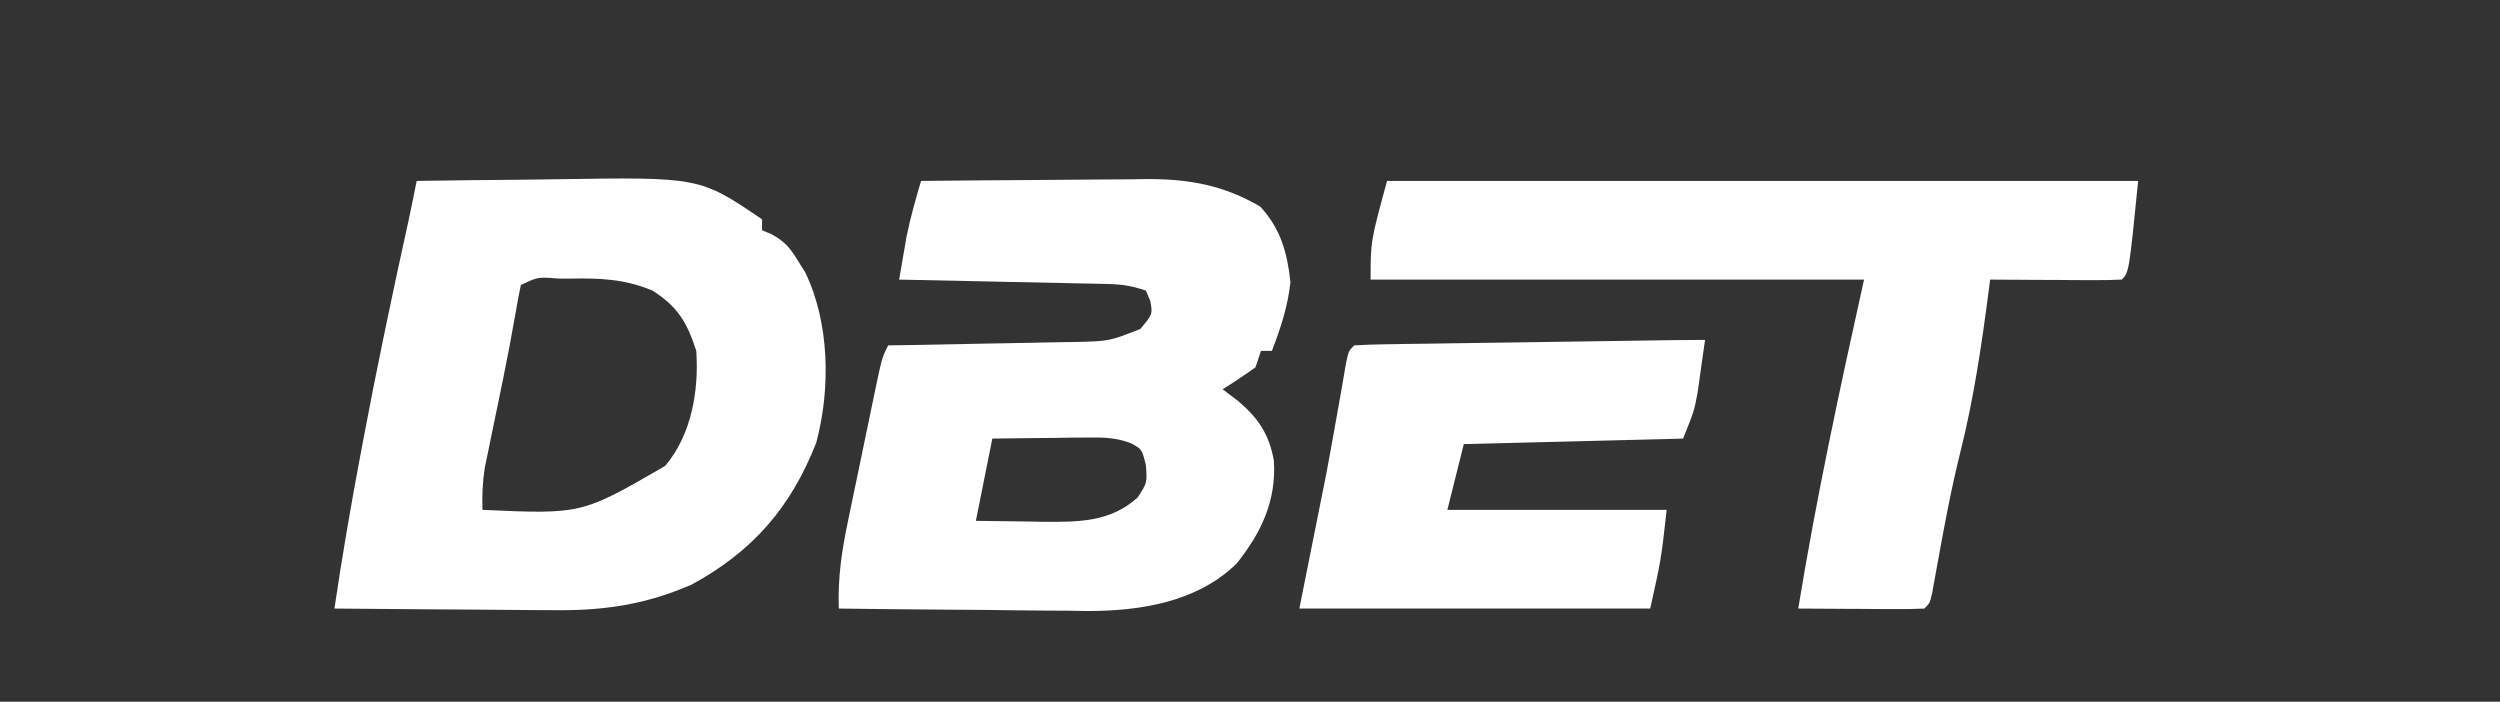
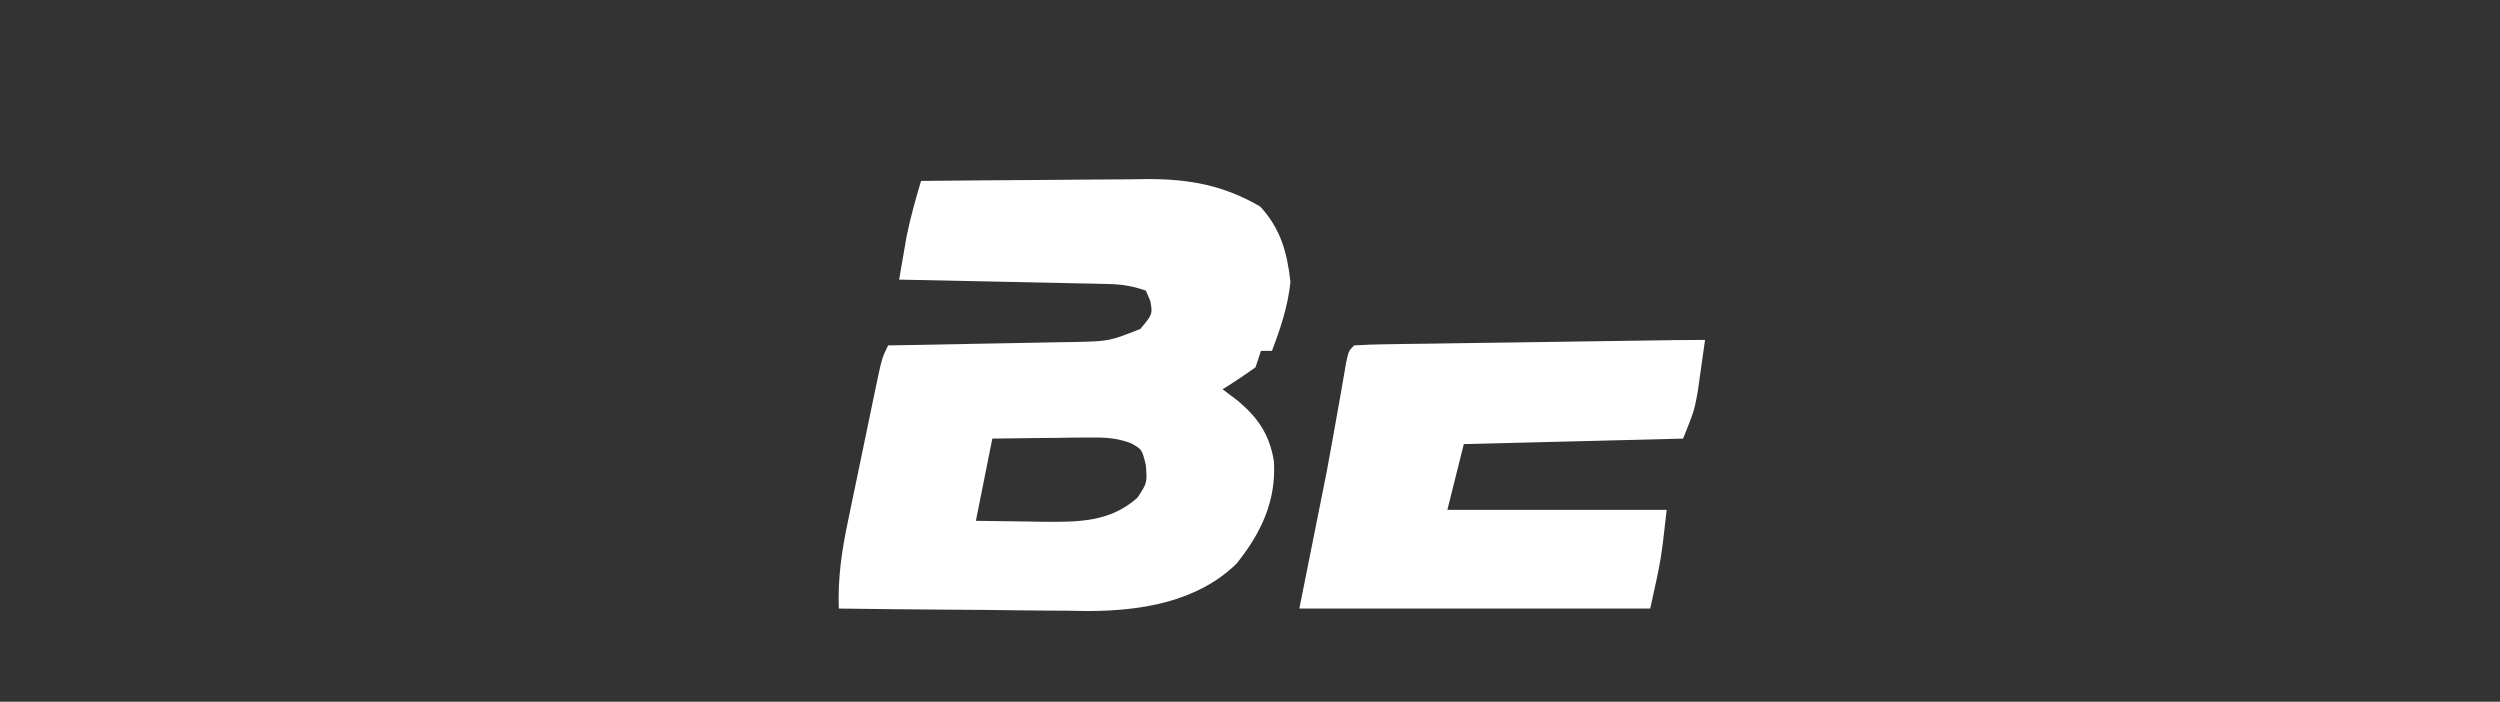
<svg xmlns="http://www.w3.org/2000/svg" version="1.1" width="456" height="128">
  <rect width="100%" height="100%" fill="#333333" stroke="none" />
-   <path d="M0 0 C6.331 -0.102 12.662 -0.172 18.994 -0.22 C21.143 -0.24 23.292 -0.267 25.441 -0.302 C51.612 -0.715 51.612 -0.715 63 7 C63 7.66 63 8.32 63 9 C63.606 9.254 64.212 9.508 64.836 9.77 C67.281 11.16 68.173 12.304 69.625 14.688 C70.03 15.331 70.435 15.974 70.852 16.637 C75.327 25.846 75.527 37.905 72.883 47.754 C68.195 59.682 61.243 67.586 50.137 73.641 C41.561 77.357 33.966 78.426 24.648 78.293 C23.508 78.289 22.368 78.284 21.194 78.28 C17.587 78.263 13.981 78.226 10.375 78.188 C7.915 78.172 5.456 78.159 2.996 78.146 C-3.003 78.114 -9.001 78.064 -15 78 C-13.617 68.606 -12.007 59.268 -10.25 49.938 C-10.122 49.256 -9.995 48.574 -9.863 47.872 C-7.335 34.406 -4.519 21.01 -1.569 7.63 C-1.02 5.091 -0.502 2.548 0 0 Z M19 19 C18.659 20.578 18.369 22.166 18.102 23.758 C17.367 27.976 16.575 32.174 15.711 36.367 C15.492 37.437 15.273 38.507 15.047 39.609 C14.594 41.81 14.138 44.011 13.68 46.211 C13.463 47.273 13.247 48.335 13.023 49.43 C12.827 50.381 12.63 51.332 12.427 52.312 C12.012 54.926 11.921 57.358 12 60 C30.115 60.807 30.115 60.807 45.34 51.969 C50.149 46.265 51.492 38.252 51 31 C49.336 25.834 47.618 22.9 43 20 C37.96 17.894 33.55 17.726 28.188 17.812 C27.412 17.813 26.637 17.814 25.838 17.814 C22.115 17.498 22.115 17.498 19 19 Z " fill="#FFFFFF" transform="translate(76,33)" />
-   <path d="M0 0 C6.956 -0.076 13.912 -0.129 20.868 -0.165 C23.232 -0.18 25.595 -0.2 27.959 -0.226 C31.367 -0.263 34.775 -0.28 38.184 -0.293 C39.231 -0.308 40.278 -0.324 41.357 -0.34 C48.981 -0.342 55.257 0.803 61.875 4.688 C65.59 8.731 66.787 13.046 67.375 18.438 C66.904 22.908 65.594 26.815 64 31 C63.34 31 62.68 31 62 31 C61.67 31.99 61.34 32.98 61 34 C59.044 35.397 57.046 36.738 55 38 C55.928 38.701 56.856 39.403 57.812 40.125 C61.472 43.222 63.515 46.2 64.352 51.031 C64.838 58.297 62.036 64.23 57.531 69.824 C50.299 76.862 39.949 78.456 30.255 78.453 C29.114 78.433 27.973 78.412 26.797 78.391 C25.593 78.385 24.389 78.379 23.149 78.373 C19.349 78.351 15.55 78.301 11.75 78.25 C9.155 78.23 6.56 78.212 3.965 78.195 C-2.357 78.151 -8.678 78.085 -15 78 C-15.206 72.378 -14.449 67.347 -13.285 61.855 C-13.11 61.004 -12.935 60.153 -12.754 59.277 C-12.385 57.49 -12.013 55.704 -11.637 53.919 C-11.061 51.18 -10.495 48.439 -9.932 45.697 C-9.571 43.958 -9.21 42.219 -8.848 40.48 C-8.678 39.66 -8.508 38.839 -8.333 37.993 C-7.117 32.233 -7.117 32.233 -6 30 C-4.176 29.97 -4.176 29.97 -2.316 29.94 C2.204 29.864 6.723 29.775 11.242 29.683 C13.197 29.644 15.151 29.61 17.106 29.578 C19.918 29.532 22.731 29.474 25.543 29.414 C26.414 29.403 27.285 29.391 28.182 29.379 C34.327 29.231 34.327 29.231 40 27 C42.25 24.303 42.25 24.303 41.812 21.875 C41.544 21.256 41.276 20.637 41 20 C38.291 19.097 36.599 18.853 33.804 18.795 C32.963 18.775 32.123 18.755 31.257 18.734 C30.353 18.718 29.45 18.701 28.52 18.684 C27.592 18.663 26.664 18.642 25.707 18.621 C22.743 18.555 19.778 18.496 16.812 18.438 C14.803 18.394 12.793 18.351 10.783 18.307 C5.856 18.2 0.928 18.098 -4 18 C-3.713 16.312 -3.42 14.624 -3.125 12.938 C-2.963 11.998 -2.8 11.058 -2.633 10.09 C-1.929 6.655 -0.998 3.36 0 0 Z M13 47 C12.01 51.95 11.02 56.9 10 62 C13.188 62.054 16.375 62.094 19.562 62.125 C20.905 62.15 20.905 62.15 22.275 62.176 C28.706 62.223 34.501 62.249 39.5 57.75 C41.254 55.056 41.254 55.056 41 51.812 C40.296 48.952 40.296 48.952 38.276 47.836 C35.57 46.842 33.459 46.773 30.578 46.805 C29.553 46.811 28.529 46.818 27.473 46.824 C25.877 46.849 25.877 46.849 24.25 46.875 C23.171 46.884 22.092 46.893 20.98 46.902 C18.32 46.926 15.66 46.962 13 47 Z " fill="#FFFFFF" transform="translate(168,33)" />
-   <path d="M0 0 C45.21 0 90.42 0 137 0 C135.333 16.667 135.333 16.667 134 18 C132.219 18.087 130.435 18.107 128.652 18.098 C127.573 18.094 126.493 18.091 125.381 18.088 C124.245 18.08 123.108 18.071 121.938 18.062 C120.797 18.058 119.657 18.053 118.482 18.049 C115.655 18.037 112.827 18.021 110 18 C109.895 18.821 109.895 18.821 109.788 19.658 C108.48 29.727 107.033 39.654 104.558 49.508 C102.846 56.387 101.562 63.335 100.307 70.311 C100.15 71.167 99.993 72.024 99.832 72.906 C99.695 73.673 99.558 74.439 99.417 75.229 C99 77 99 77 98 78 C96.292 78.087 94.581 78.107 92.871 78.098 C91.319 78.093 91.319 78.093 89.736 78.088 C88.648 78.08 87.559 78.071 86.438 78.062 C84.799 78.056 84.799 78.056 83.127 78.049 C80.418 78.037 77.709 78.021 75 78 C78.289 57.839 82.57 37.936 87 18 C57.3 18 27.6 18 -3 18 C-3 11 -3 11 0 0 Z " fill="#FFFFFF" transform="translate(253,33)" />
+   <path d="M0 0 C6.956 -0.076 13.912 -0.129 20.868 -0.165 C23.232 -0.18 25.595 -0.2 27.959 -0.226 C31.367 -0.263 34.775 -0.28 38.184 -0.293 C39.231 -0.308 40.278 -0.324 41.357 -0.34 C48.981 -0.342 55.257 0.803 61.875 4.688 C65.59 8.731 66.787 13.046 67.375 18.438 C66.904 22.908 65.594 26.815 64 31 C63.34 31 62.68 31 62 31 C61.67 31.99 61.34 32.98 61 34 C59.044 35.397 57.046 36.738 55 38 C55.928 38.701 56.856 39.403 57.812 40.125 C61.472 43.222 63.515 46.2 64.352 51.031 C64.838 58.297 62.036 64.23 57.531 69.824 C50.299 76.862 39.949 78.456 30.255 78.453 C29.114 78.433 27.973 78.412 26.797 78.391 C25.593 78.385 24.389 78.379 23.149 78.373 C19.349 78.351 15.55 78.301 11.75 78.25 C9.155 78.23 6.56 78.212 3.965 78.195 C-2.357 78.151 -8.678 78.085 -15 78 C-15.206 72.378 -14.449 67.347 -13.285 61.855 C-13.11 61.004 -12.935 60.153 -12.754 59.277 C-12.385 57.49 -12.013 55.704 -11.637 53.919 C-11.061 51.18 -10.495 48.439 -9.932 45.697 C-9.571 43.958 -9.21 42.219 -8.848 40.48 C-8.678 39.66 -8.508 38.839 -8.333 37.993 C-7.117 32.233 -7.117 32.233 -6 30 C-4.176 29.97 -4.176 29.97 -2.316 29.94 C2.204 29.864 6.723 29.775 11.242 29.683 C13.197 29.644 15.151 29.61 17.106 29.578 C19.918 29.532 22.731 29.474 25.543 29.414 C26.414 29.403 27.285 29.391 28.182 29.379 C34.327 29.231 34.327 29.231 40 27 C42.25 24.303 42.25 24.303 41.812 21.875 C41.544 21.256 41.276 20.637 41 20 C38.291 19.097 36.599 18.853 33.804 18.795 C32.963 18.775 32.123 18.755 31.257 18.734 C30.353 18.718 29.45 18.701 28.52 18.684 C27.592 18.663 26.664 18.642 25.707 18.621 C22.743 18.555 19.778 18.496 16.812 18.438 C5.856 18.2 0.928 18.098 -4 18 C-3.713 16.312 -3.42 14.624 -3.125 12.938 C-2.963 11.998 -2.8 11.058 -2.633 10.09 C-1.929 6.655 -0.998 3.36 0 0 Z M13 47 C12.01 51.95 11.02 56.9 10 62 C13.188 62.054 16.375 62.094 19.562 62.125 C20.905 62.15 20.905 62.15 22.275 62.176 C28.706 62.223 34.501 62.249 39.5 57.75 C41.254 55.056 41.254 55.056 41 51.812 C40.296 48.952 40.296 48.952 38.276 47.836 C35.57 46.842 33.459 46.773 30.578 46.805 C29.553 46.811 28.529 46.818 27.473 46.824 C25.877 46.849 25.877 46.849 24.25 46.875 C23.171 46.884 22.092 46.893 20.98 46.902 C18.32 46.926 15.66 46.962 13 47 Z " fill="#FFFFFF" transform="translate(168,33)" />
  <path d="M0 0 C-0.284 2.064 -0.578 4.126 -0.875 6.188 C-1.037 7.336 -1.2 8.485 -1.367 9.668 C-2 13 -2 13 -4 18 C-17.2 18.33 -30.4 18.66 -44 19 C-44.99 22.96 -45.98 26.92 -47 31 C-33.8 31 -20.6 31 -7 31 C-8 40 -8 40 -10 49 C-31.12 49 -52.24 49 -74 49 C-72.35 40.75 -70.7 32.5 -69 24 C-67.682 16.781 -67.682 16.781 -66.402 9.555 C-66.249 8.67 -66.096 7.786 -65.938 6.875 C-65.782 5.965 -65.626 5.055 -65.465 4.117 C-65 2 -65 2 -64 1 C-62.078 0.876 -60.152 0.822 -58.227 0.795 C-56.375 0.765 -56.375 0.765 -54.485 0.734 C-53.127 0.717 -51.768 0.7 -50.41 0.684 C-49.026 0.663 -47.642 0.642 -46.259 0.621 C-42.608 0.565 -38.958 0.516 -35.307 0.468 C-31.593 0.418 -27.88 0.362 -24.166 0.307 C-3.352 0 -3.352 0 0 0 Z " fill="#FFFFFF" transform="translate(311,62)" />
</svg>